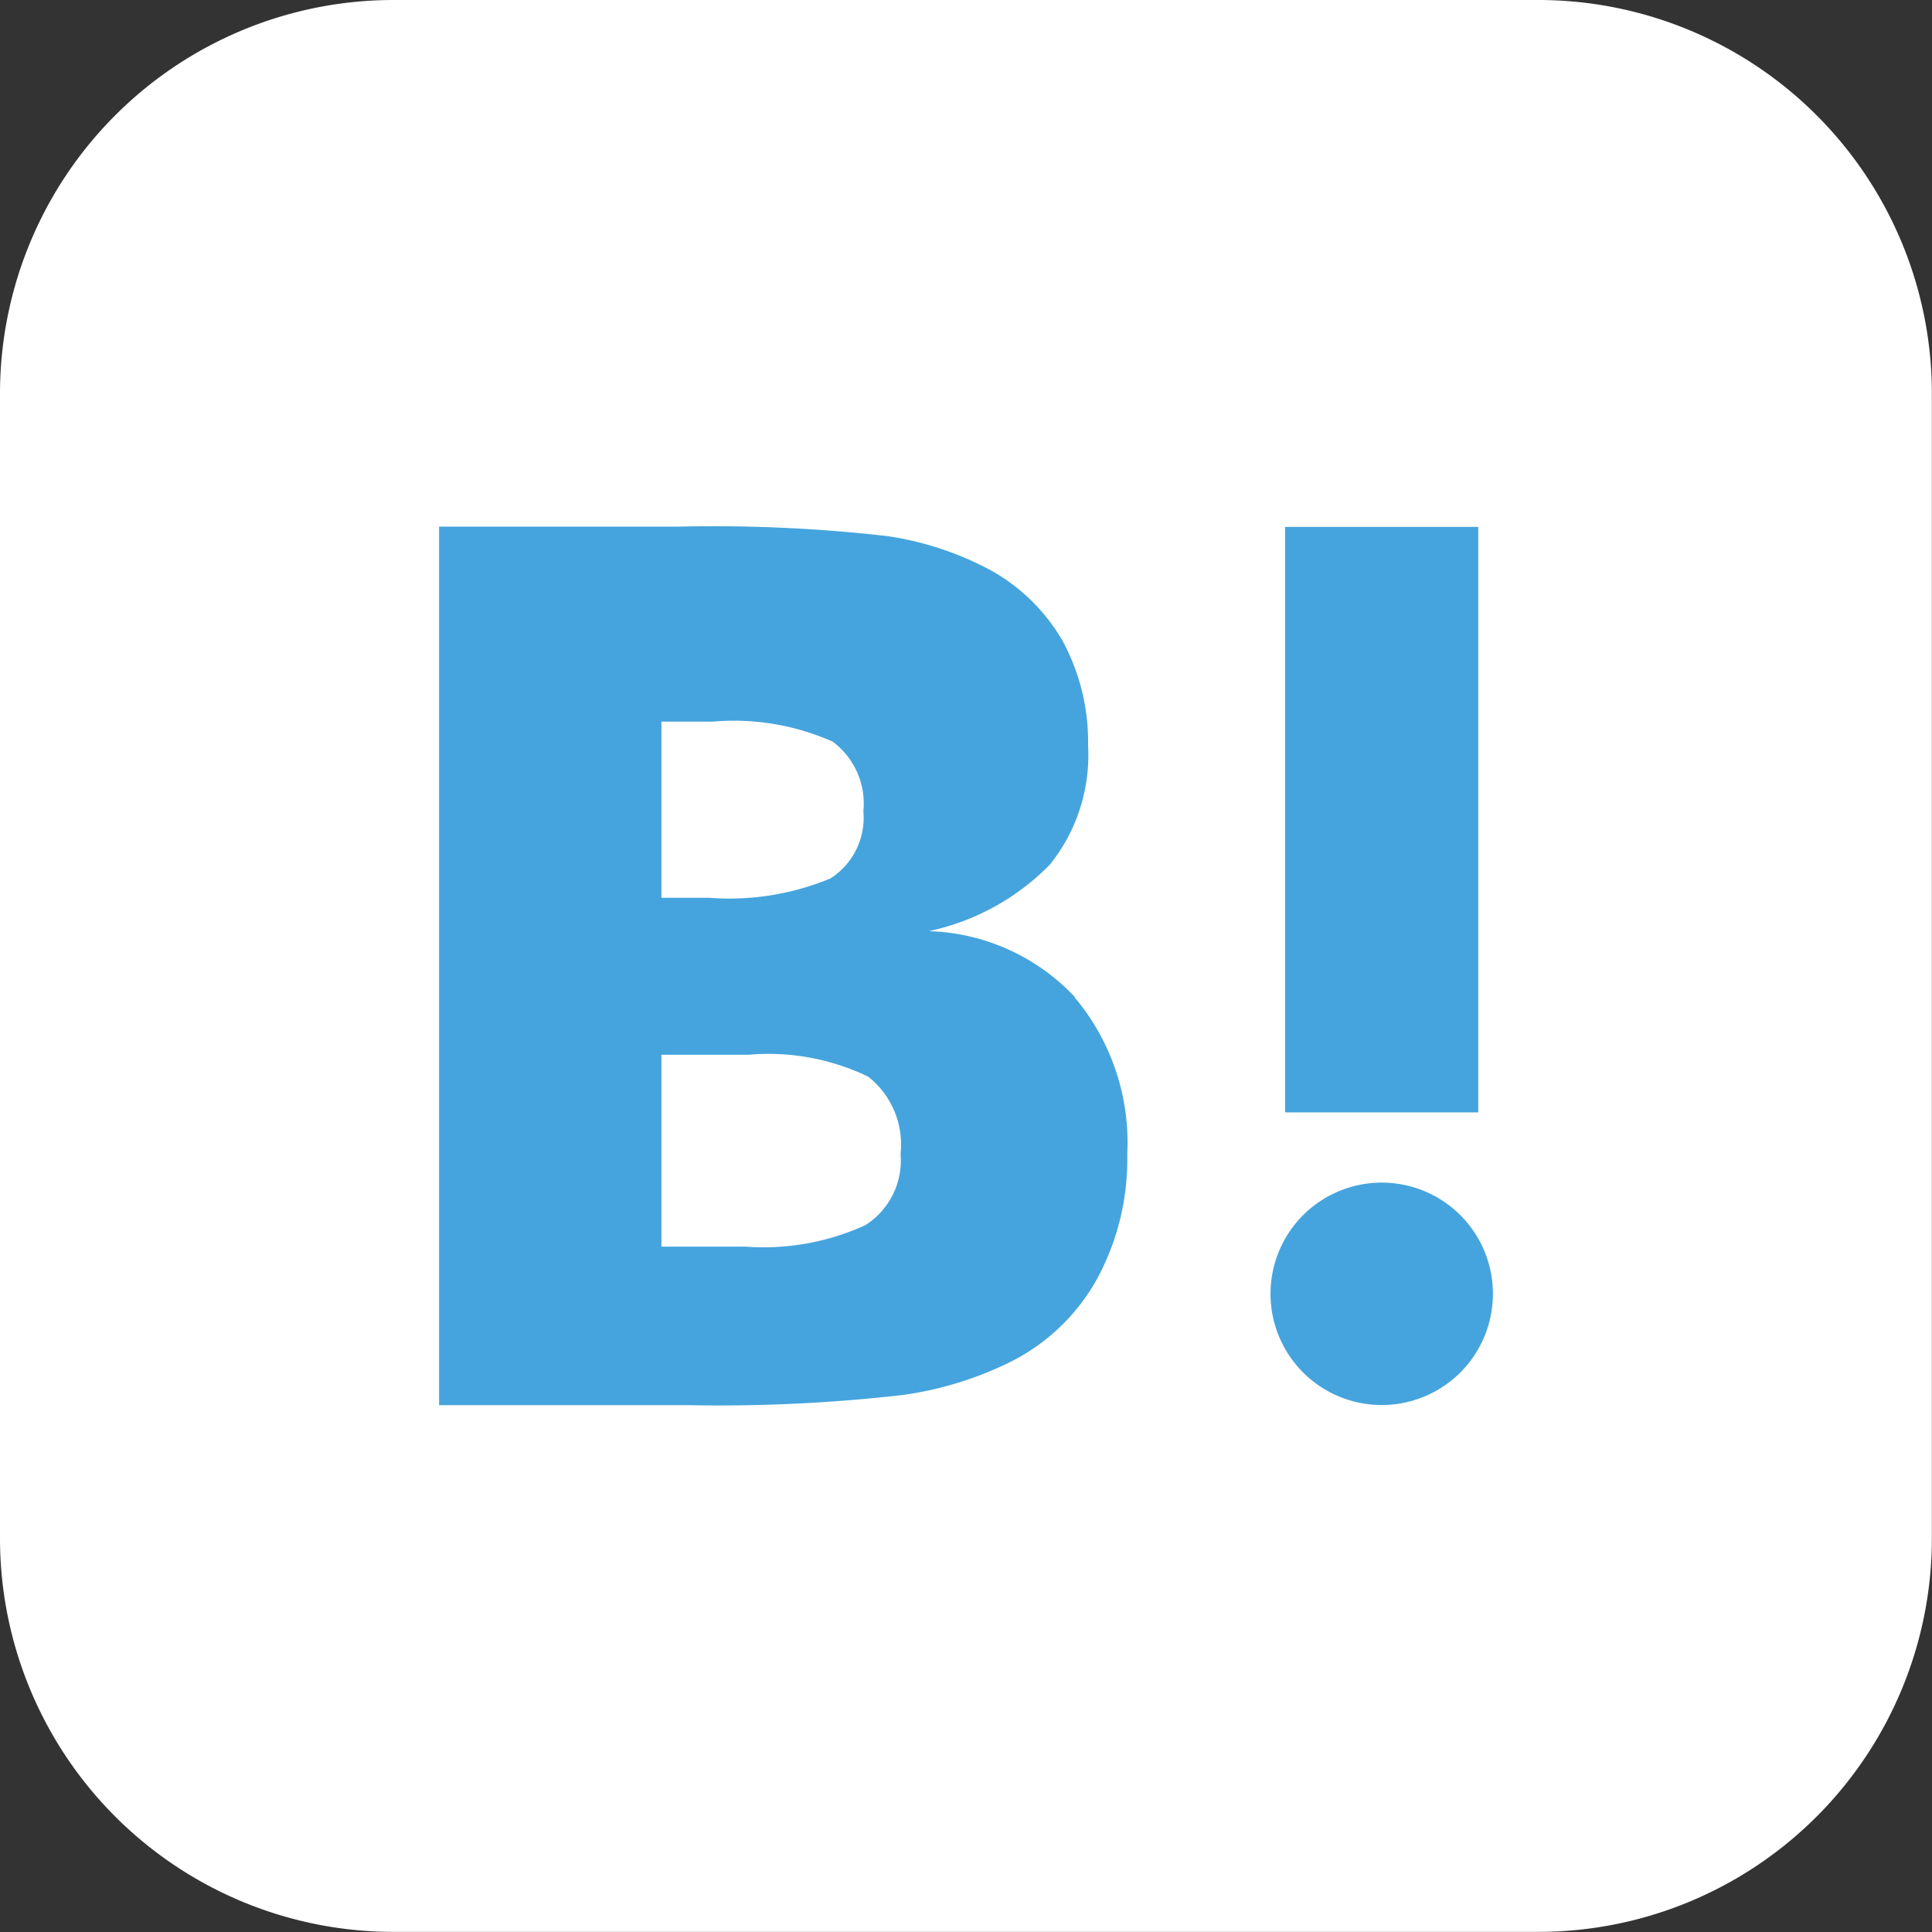
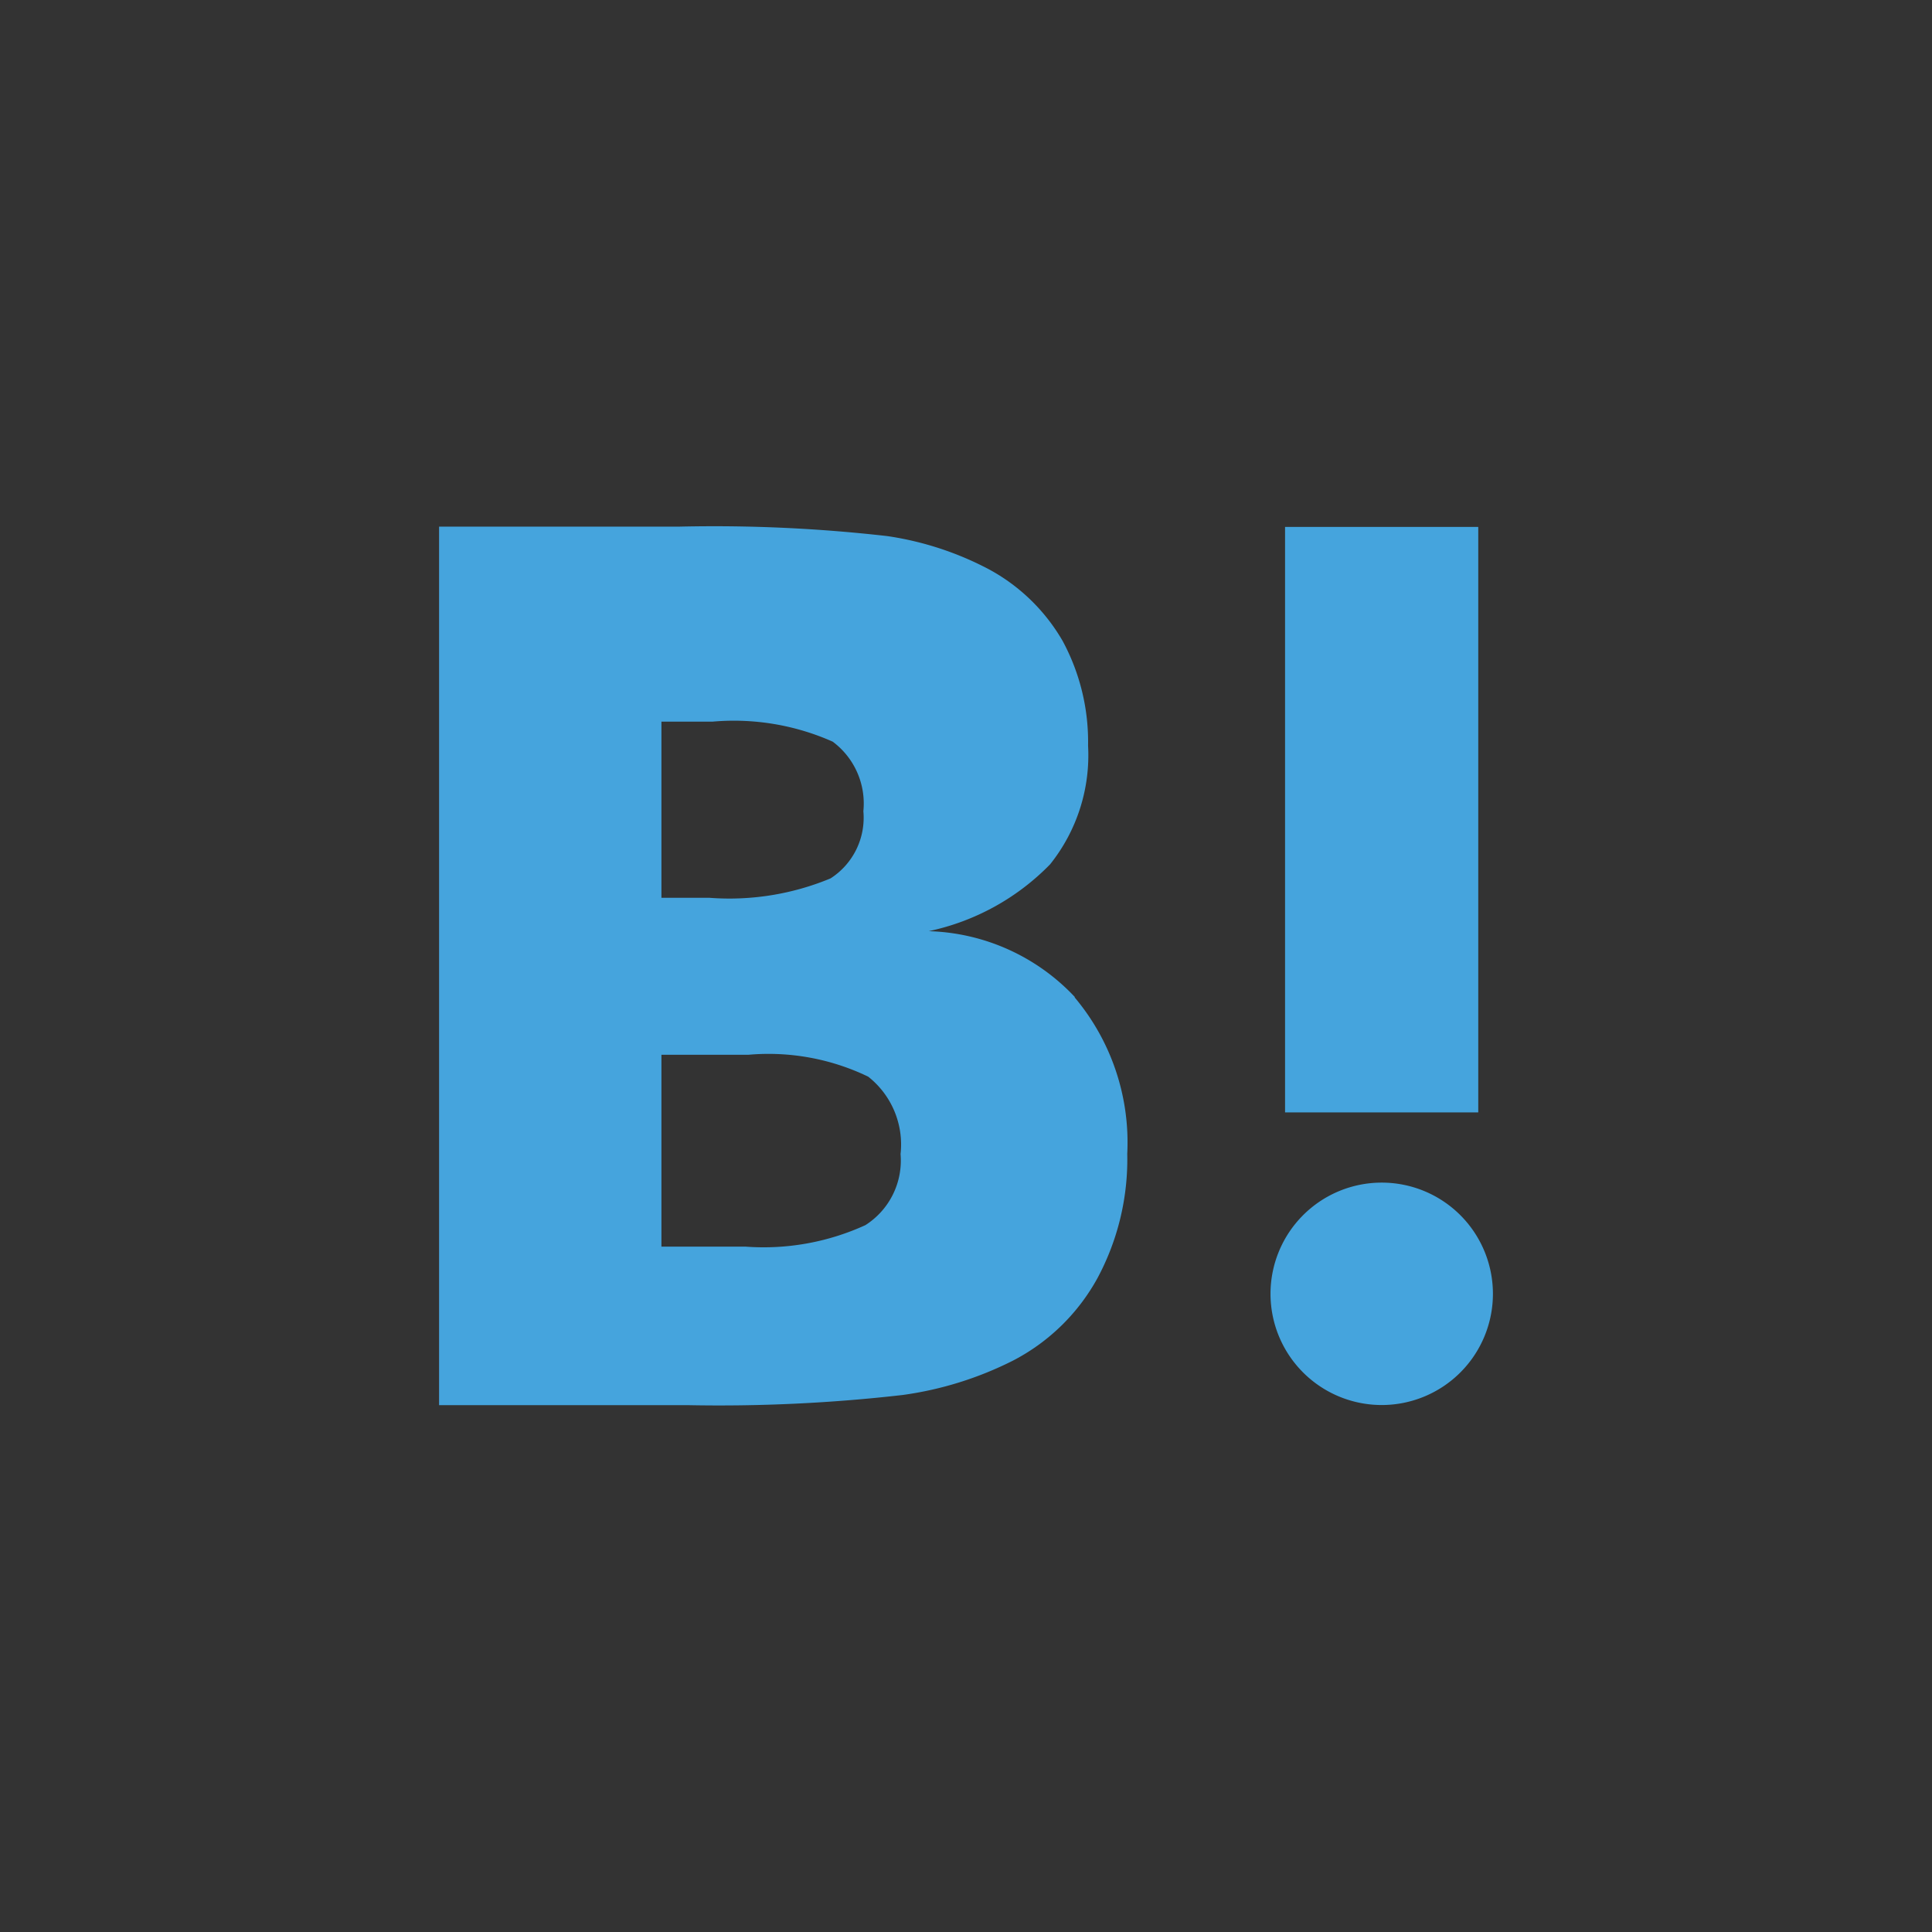
<svg xmlns="http://www.w3.org/2000/svg" width="32.002" height="32.002">
  <rect width="100%" height="100%" fill="#333333" stroke="none" />
  <g data-name="グループ 1054">
-     <path data-name="パス 1364" d="M25.483 32H6.519A6.519 6.519 0 010 25.483V6.519A6.519 6.519 0 016.519 0h18.964A6.519 6.519 0 0132 6.519v18.964A6.519 6.519 0 0125.483 32" fill="#fff" />
    <path data-name="パス 1365" d="M17.804 16.515a3.453 3.453 0 00-2.42-1.091 3.95 3.95 0 002.01-1.107 2.893 2.893 0 00.629-1.966 3.519 3.519 0 00-.42-1.732 3.125 3.125 0 00-1.228-1.192 5.225 5.225 0 00-1.677-.547 25.3 25.3 0 00-3.437-.157H7.273v14.552h4.109a26.716 26.716 0 003.569-.168 5.794 5.794 0 001.831-.571 3.356 3.356 0 001.4-1.371 4.16 4.16 0 00.49-2.053 3.734 3.734 0 00-.872-2.592m-6.844-4.567h.851a4.03 4.03 0 011.986.332 1.277 1.277 0 01.508 1.152 1.194 1.194 0 01-.544 1.113 4.366 4.366 0 01-2.01.321h-.791zm3.377 8.341a4.05 4.05 0 01-1.991.355h-1.386v-3.178h1.445a3.8 3.8 0 011.98.363 1.431 1.431 0 01.536 1.282 1.268 1.268 0 01-.585 1.179" fill="#45a4dd" />
    <path data-name="パス 1366" d="M22.887 19.589a1.842 1.842 0 101.842 1.842 1.842 1.842 0 00-1.842-1.842" fill="#45a4dd" />
    <path data-name="長方形 23766" fill="#45a4dd" d="M21.286 8.728h3.2v9.698h-3.2z" />
  </g>
</svg>